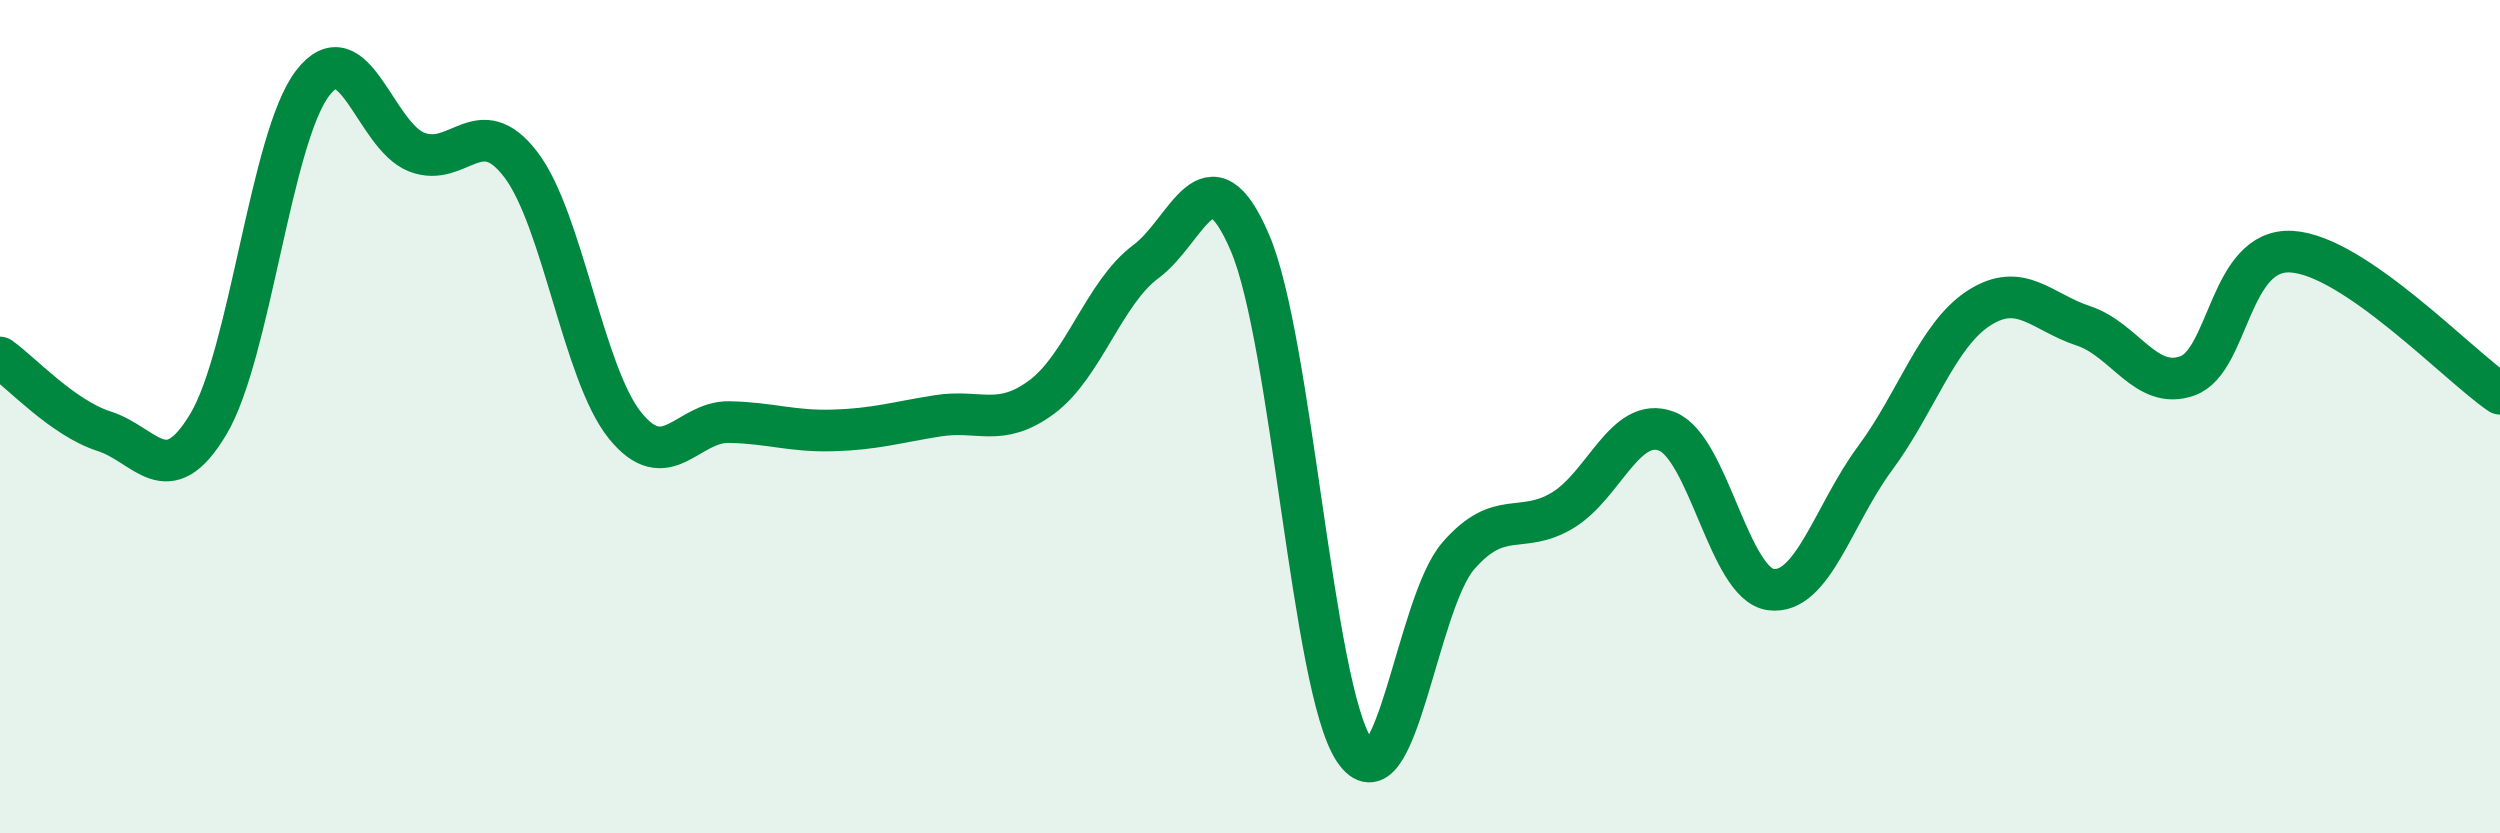
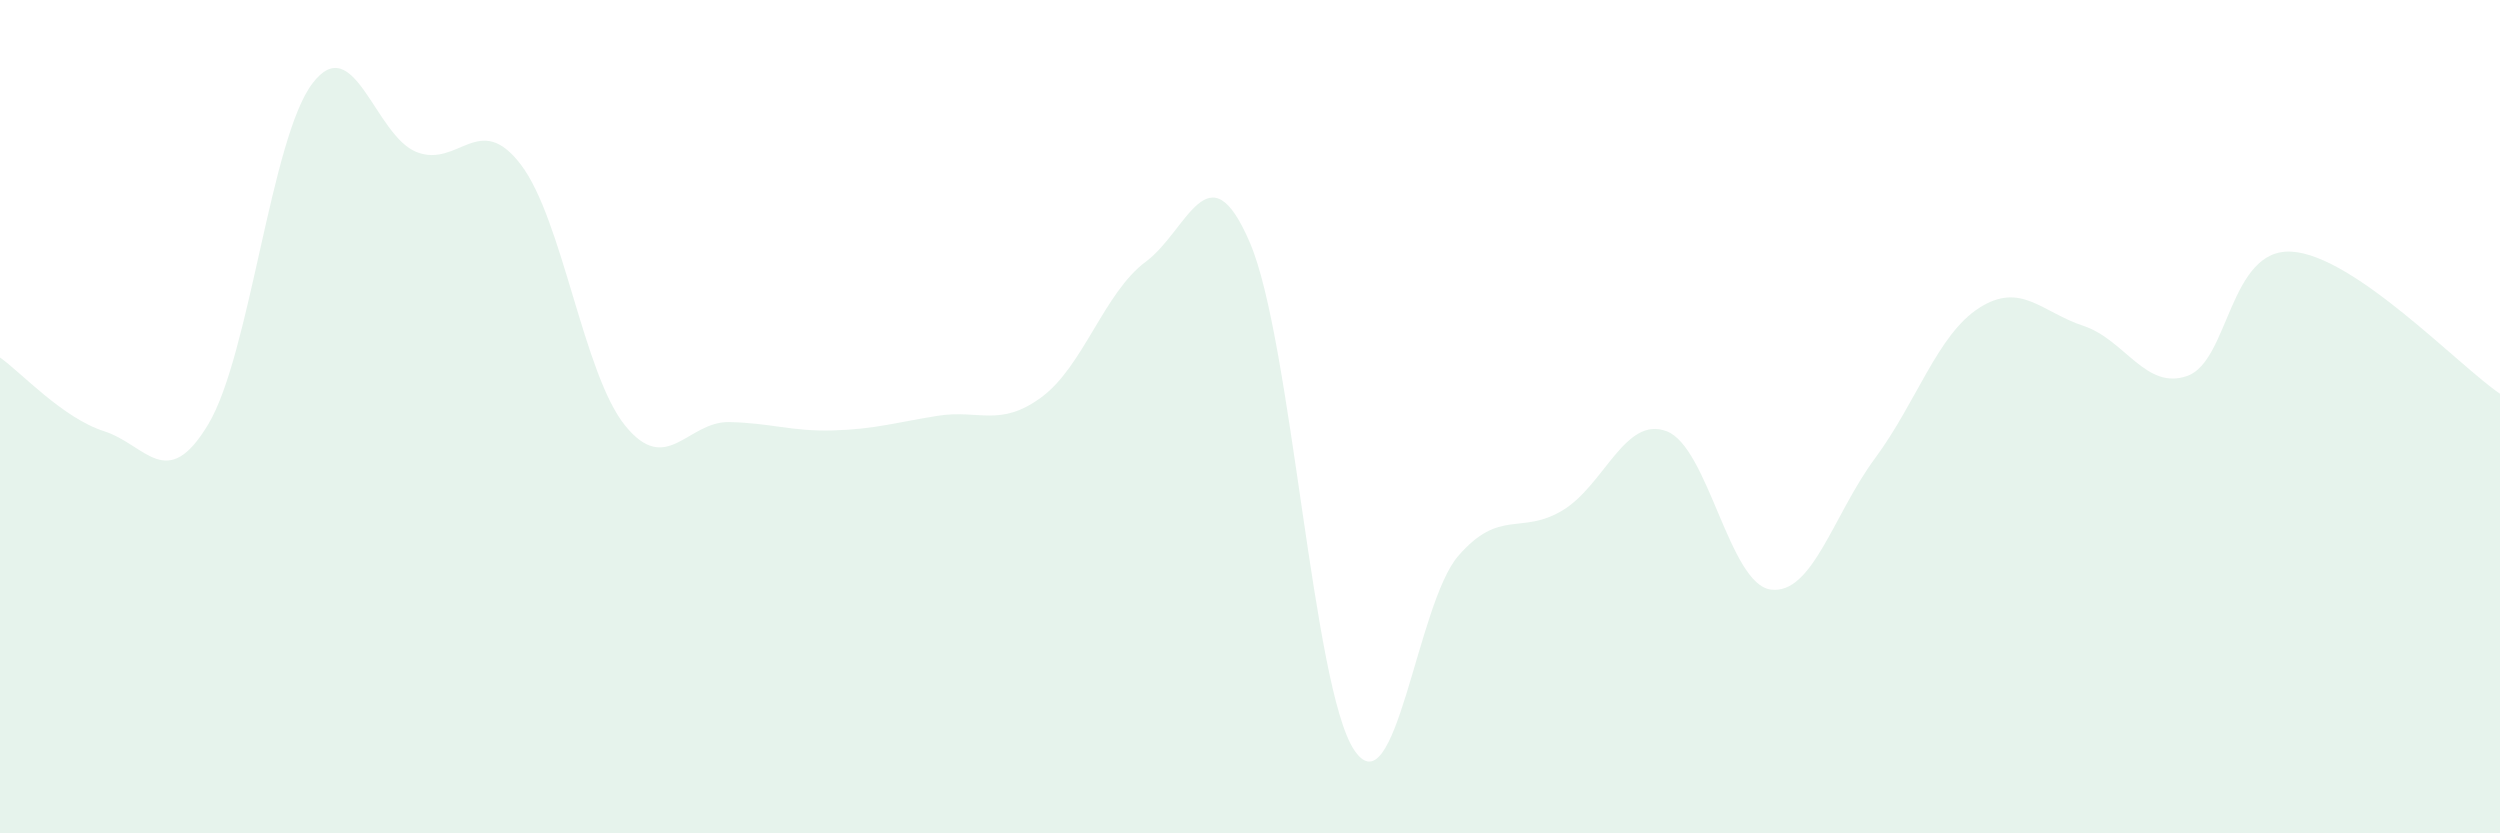
<svg xmlns="http://www.w3.org/2000/svg" width="60" height="20" viewBox="0 0 60 20">
  <path d="M 0,8.58 C 0.5,8.93 1.5,10.03 2.5,10.35 C 3.5,10.67 4,11.85 5,10.18 C 6,8.51 6.5,3.31 7.5,2 C 8.5,0.69 9,3.26 10,3.65 C 11,4.04 11.5,2.64 12.5,3.95 C 13.5,5.26 14,8.97 15,10.21 C 16,11.45 16.5,10.11 17.5,10.13 C 18.5,10.15 19,10.36 20,10.33 C 21,10.3 21.5,10.14 22.5,9.98 C 23.5,9.82 24,10.27 25,9.53 C 26,8.79 26.5,7.02 27.5,6.28 C 28.5,5.54 29,3.49 30,5.83 C 31,8.17 31.5,16.5 32.5,18 C 33.5,19.5 34,14.49 35,13.34 C 36,12.19 36.5,12.85 37.5,12.25 C 38.5,11.65 39,9.97 40,10.35 C 41,10.73 41.5,14.02 42.5,14.15 C 43.5,14.28 44,12.35 45,11 C 46,9.65 46.5,8.03 47.5,7.39 C 48.5,6.75 49,7.49 50,7.82 C 51,8.15 51.5,9.38 52.5,9.02 C 53.5,8.66 53.5,5.95 55,6.04 C 56.5,6.13 59,8.77 60,9.45L60 20L0 20Z" fill="#008740" opacity="0.1" stroke-linecap="round" stroke-linejoin="round" />
-   <path d="M 0,8.58 C 0.5,8.93 1.5,10.03 2.5,10.35 C 3.5,10.67 4,11.85 5,10.18 C 6,8.51 6.5,3.31 7.5,2 C 8.5,0.69 9,3.26 10,3.65 C 11,4.04 11.5,2.64 12.5,3.95 C 13.5,5.26 14,8.97 15,10.21 C 16,11.45 16.5,10.11 17.5,10.13 C 18.5,10.15 19,10.36 20,10.33 C 21,10.3 21.5,10.14 22.5,9.98 C 23.5,9.82 24,10.27 25,9.53 C 26,8.79 26.5,7.02 27.5,6.28 C 28.5,5.54 29,3.49 30,5.83 C 31,8.17 31.5,16.5 32.5,18 C 33.5,19.5 34,14.49 35,13.34 C 36,12.19 36.5,12.85 37.5,12.25 C 38.5,11.65 39,9.97 40,10.35 C 41,10.73 41.5,14.02 42.5,14.15 C 43.5,14.28 44,12.35 45,11 C 46,9.65 46.5,8.03 47.5,7.39 C 48.5,6.75 49,7.49 50,7.82 C 51,8.15 51.5,9.38 52.5,9.02 C 53.5,8.66 53.5,5.95 55,6.04 C 56.5,6.13 59,8.77 60,9.45" stroke="#008740" stroke-width="1" fill="none" stroke-linecap="round" stroke-linejoin="round" />
</svg>